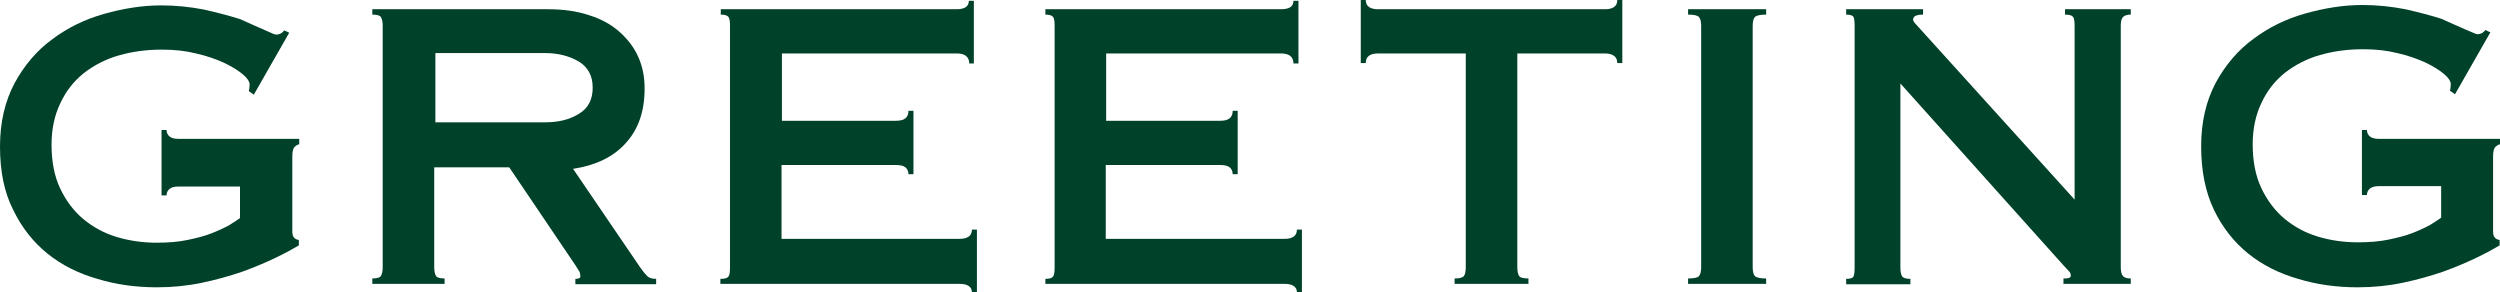
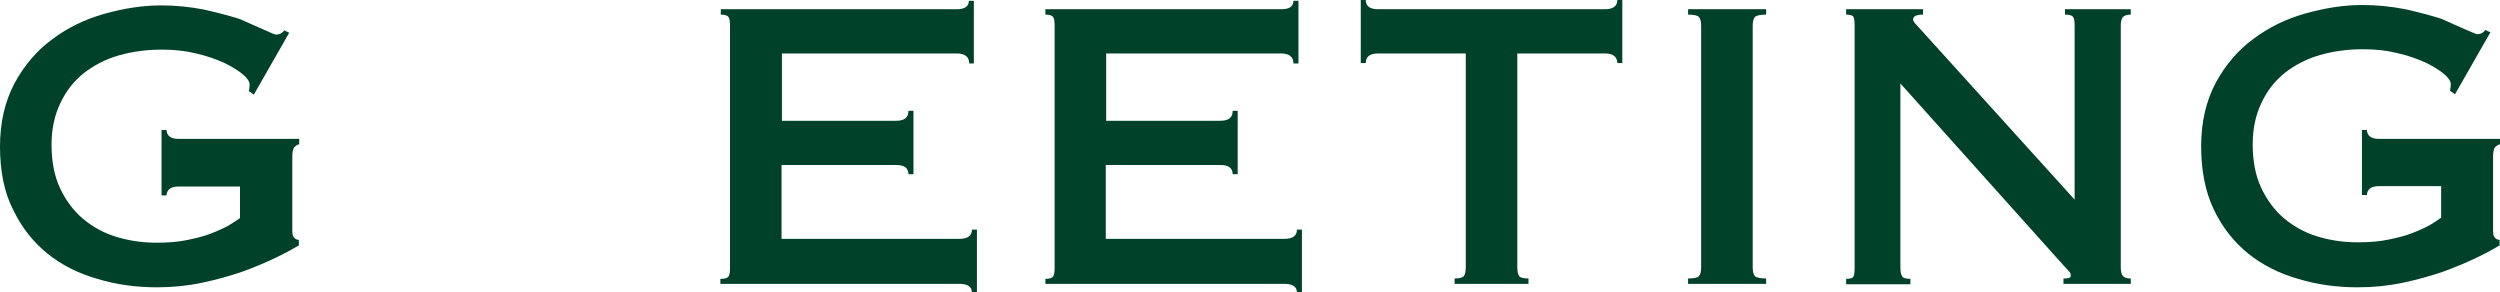
<svg xmlns="http://www.w3.org/2000/svg" version="1.1" id="レイヤー_1" x="0px" y="0px" viewBox="0 0 650 76" style="enable-background:new 0 0 650 76;" xml:space="preserve">
  <style type="text/css">
	.st0{fill:#004129;}
</style>
  <g>
    <path class="st0" d="M77.8,36.1v1.4c-0.5,0.1-0.9,0.4-1.3,0.8c-0.3,0.4-0.5,1.2-0.5,2.3V60c0,0.8,0.1,1.4,0.4,1.7   c0.3,0.4,0.7,0.6,1.3,0.7v1.4c-1.5,0.9-3.5,2-6,3.2c-2.5,1.2-5.3,2.4-8.6,3.6c-3.2,1.1-6.7,2.1-10.5,2.9c-3.8,0.8-7.7,1.2-11.8,1.2   c-5.4,0-10.6-0.7-15.5-2.2c-4.9-1.4-9.3-3.6-13-6.6c-3.7-3-6.7-6.8-8.9-11.4C1.1,50,0,44.5,0,38.1c0-6.3,1.3-11.8,3.8-16.5   c2.5-4.6,5.8-8.5,9.8-11.4c4-3,8.5-5.2,13.5-6.6c5-1.4,9.9-2.2,14.8-2.2c3.9,0,7.6,0.4,11.2,1.1c3.5,0.8,6.6,1.6,9.4,2.5   c2.5,1.1,4.6,2.1,6.3,2.8c1.7,0.8,2.7,1.2,3,1.2c0.9,0,1.6-0.4,2.1-1.1l1.3,0.6l-9.2,16.1l-1.3-0.9c0.1-0.5,0.2-1.1,0.2-1.7   c0-0.8-0.6-1.7-1.8-2.7c-1.2-1-2.8-2-4.9-3c-2-0.9-4.5-1.8-7.2-2.4c-2.8-0.7-5.7-1-8.9-1c-4,0-7.7,0.5-11.2,1.5   c-3.5,1-6.5,2.6-9.1,4.6c-2.6,2.1-4.6,4.6-6.1,7.8c-1.5,3.1-2.3,6.7-2.3,10.8c0,4.3,0.7,8.1,2.2,11.3c1.5,3.2,3.5,5.9,6,8   c2.5,2.1,5.4,3.7,8.7,4.7c3.3,1,6.8,1.5,10.4,1.5c3,0,5.6-0.2,8-0.7c2.4-0.5,4.4-1,6.2-1.7c1.8-0.7,3.3-1.4,4.6-2.1   c1.3-0.8,2.2-1.4,2.9-1.9v-8.2H46.3c-0.9,0-1.7,0.2-2.2,0.6c-0.5,0.4-0.8,1-0.8,1.7H42V33.8h1.3c0,0.7,0.3,1.3,0.8,1.7   c0.5,0.4,1.3,0.6,2.2,0.6H77.8z" />
-     <path class="st0" d="M112.9,69.5c0,1.1,0.2,1.9,0.5,2.3c0.3,0.4,1,0.6,2.2,0.6v1.4H96.8v-1.4c1.1,0,1.9-0.2,2.2-0.6   c0.3-0.4,0.5-1.2,0.5-2.3V6.7c0-1.1-0.2-1.9-0.5-2.3c-0.3-0.4-1-0.6-2.2-0.6V2.4h45.6c4.1,0,7.7,0.5,10.9,1.6   c3.2,1,5.8,2.5,7.9,4.4c2.1,1.9,3.7,4,4.8,6.5c1.1,2.5,1.6,5.2,1.6,8.1c0,5.9-1.6,10.6-4.9,14.2c-3.2,3.6-7.8,5.8-13.7,6.7   l17.5,25.7c0.7,1,1.3,1.7,1.8,2.2c0.5,0.5,1.3,0.7,2.3,0.7v1.4h-21v-1.4c0.6,0,0.9-0.1,1.1-0.2c0.2-0.2,0.2-0.3,0.2-0.5   c0-0.4-0.1-0.8-0.2-1.1c-0.2-0.3-0.5-0.8-1-1.6l-17.3-25.6h-19.5V69.5z M113.2,31.8h28.6c3.4,0,6.3-0.7,8.7-2.2   c2.4-1.4,3.6-3.7,3.6-6.8c0-3.1-1.2-5.3-3.6-6.8c-2.4-1.4-5.3-2.2-8.7-2.2h-28.6V31.8z" />
    <path class="st0" d="M187.4,72.5c1.1,0,1.7-0.2,2-0.6c0.3-0.4,0.4-1.2,0.4-2.3V6.7c0-1.1-0.1-1.9-0.4-2.3c-0.3-0.4-1-0.6-2-0.6V2.4   h61.3c2.1,0,3.2-0.7,3.2-2.2h1.3v16.3H252c0-1.7-1.1-2.6-3.2-2.6h-45.5v17.5H233c2.1,0,3.2-0.8,3.2-2.6h1.3v16.5h-1.3   c0-0.8-0.3-1.4-0.8-1.8c-0.5-0.4-1.3-0.6-2.5-0.6h-29.7v19.2h46.3c2.1,0,3.2-0.8,3.2-2.4h1.3V76h-1.3c0-1.4-1.1-2.2-3.2-2.2h-62.2   V72.5z" />
    <path class="st0" d="M271.8,72.5c1.1,0,1.7-0.2,2-0.6c0.3-0.4,0.4-1.2,0.4-2.3V6.7c0-1.1-0.1-1.9-0.4-2.3c-0.3-0.4-1-0.6-2-0.6V2.4   h61.3c2.1,0,3.2-0.7,3.2-2.2h1.3v16.3h-1.3c0-1.7-1.1-2.6-3.2-2.6h-45.5v17.5h29.7c2.1,0,3.2-0.8,3.2-2.6h1.3v16.5h-1.3   c0-0.8-0.3-1.4-0.8-1.8c-0.5-0.4-1.3-0.6-2.5-0.6h-29.7v19.2H334c2.1,0,3.2-0.8,3.2-2.4h1.3V76h-1.3c0-1.4-1.1-2.2-3.2-2.2h-62.2   V72.5z" />
    <path class="st0" d="M394.5,69.5c0,1.1,0.2,1.9,0.5,2.3c0.3,0.4,1.1,0.6,2.4,0.6v1.4h-19.2v-1.4c1.3,0,2-0.2,2.4-0.6   c0.3-0.4,0.5-1.2,0.5-2.3V13.9h-22.8c-2.1,0-3.2,0.8-3.2,2.5h-1.3V0h1.3c0,1.6,1.1,2.4,3.2,2.4h59c2.1,0,3.2-0.8,3.2-2.4h1.3v16.4   h-1.3c0-1.6-1.1-2.5-3.2-2.5h-22.8V69.5z" />
    <path class="st0" d="M455.7,69.5c0,1.1,0.2,1.9,0.6,2.3c0.4,0.4,1.4,0.6,2.9,0.6v1.4h-20.3v-1.4c1.5,0,2.5-0.2,2.8-0.6   c0.4-0.4,0.6-1.2,0.6-2.3V6.7c0-1.1-0.2-1.9-0.6-2.3c-0.4-0.4-1.3-0.6-2.8-0.6V2.4h20.3v1.4c-1.5,0-2.5,0.2-2.9,0.6   c-0.4,0.4-0.6,1.2-0.6,2.3V69.5z" />
    <path class="st0" d="M551.4,69.5c0,1.1,0.2,1.9,0.6,2.3c0.4,0.4,1,0.6,2,0.6v1.4h-17.5v-1.4c0.5,0,0.9,0,1.3-0.1s0.6-0.3,0.6-0.6   c0-0.5-0.1-0.8-0.4-1.1c-0.3-0.3-0.7-0.8-1.4-1.5l-42.5-47.4v47.9c0,1.1,0.2,1.9,0.5,2.3c0.3,0.4,1,0.6,2.1,0.6v1.4h-16.7v-1.4   c1.1,0,1.7-0.2,1.9-0.6c0.2-0.4,0.3-1.2,0.3-2.3V6.7c0-1.1-0.1-1.9-0.3-2.3c-0.2-0.4-0.9-0.6-1.9-0.6V2.4H500v1.4   c-1.7,0-2.6,0.4-2.6,1.3c0,0.3,0.3,0.8,1,1.5l41,45.3V6.7c0-1.1-0.1-1.9-0.4-2.3c-0.3-0.4-0.9-0.6-2.1-0.6V2.4H554v1.4   c-0.9,0-1.6,0.2-2,0.6c-0.4,0.4-0.6,1.2-0.6,2.3V69.5z" />
    <path class="st0" d="M650,36.1v1.4c-0.5,0.1-0.9,0.4-1.3,0.8c-0.3,0.4-0.5,1.2-0.5,2.3V60c0,0.8,0.1,1.4,0.4,1.7   c0.3,0.4,0.7,0.6,1.3,0.7v1.4c-1.5,0.9-3.5,2-6,3.2c-2.5,1.2-5.3,2.4-8.6,3.6c-3.2,1.1-6.7,2.1-10.5,2.9c-3.8,0.8-7.7,1.2-11.8,1.2   c-5.4,0-10.6-0.7-15.5-2.2c-4.9-1.4-9.3-3.6-13-6.6c-3.7-3-6.7-6.8-8.9-11.4c-2.2-4.6-3.3-10.1-3.3-16.5c0-6.3,1.3-11.8,3.8-16.5   c2.5-4.6,5.8-8.5,9.8-11.4c4-3,8.5-5.2,13.5-6.6c5-1.4,9.9-2.2,14.8-2.2c3.9,0,7.6,0.4,11.2,1.1c3.5,0.8,6.6,1.6,9.4,2.5   c2.5,1.1,4.6,2.1,6.3,2.8s2.7,1.2,3,1.2c0.9,0,1.6-0.4,2.1-1.1l1.3,0.6l-9.2,16.1l-1.3-0.9c0.1-0.5,0.2-1.1,0.2-1.7   c0-0.8-0.6-1.7-1.8-2.7c-1.2-1-2.8-2-4.9-3c-2-0.9-4.5-1.8-7.2-2.4c-2.8-0.7-5.7-1-8.9-1c-4,0-7.7,0.5-11.2,1.5   c-3.5,1-6.5,2.6-9.1,4.6c-2.6,2.1-4.6,4.6-6.1,7.8c-1.5,3.1-2.3,6.7-2.3,10.8c0,4.3,0.7,8.1,2.2,11.3c1.5,3.2,3.5,5.9,6,8   c2.5,2.1,5.4,3.7,8.7,4.7c3.3,1,6.8,1.5,10.4,1.5c3,0,5.6-0.2,8-0.7c2.4-0.5,4.4-1,6.2-1.7c1.8-0.7,3.3-1.4,4.6-2.1   c1.3-0.8,2.2-1.4,2.9-1.9v-8.2h-16.3c-0.9,0-1.7,0.2-2.2,0.6c-0.5,0.4-0.8,1-0.8,1.7h-1.3V33.8h1.3c0,0.7,0.3,1.3,0.8,1.7   c0.5,0.4,1.3,0.6,2.2,0.6H650z" />
  </g>
</svg>